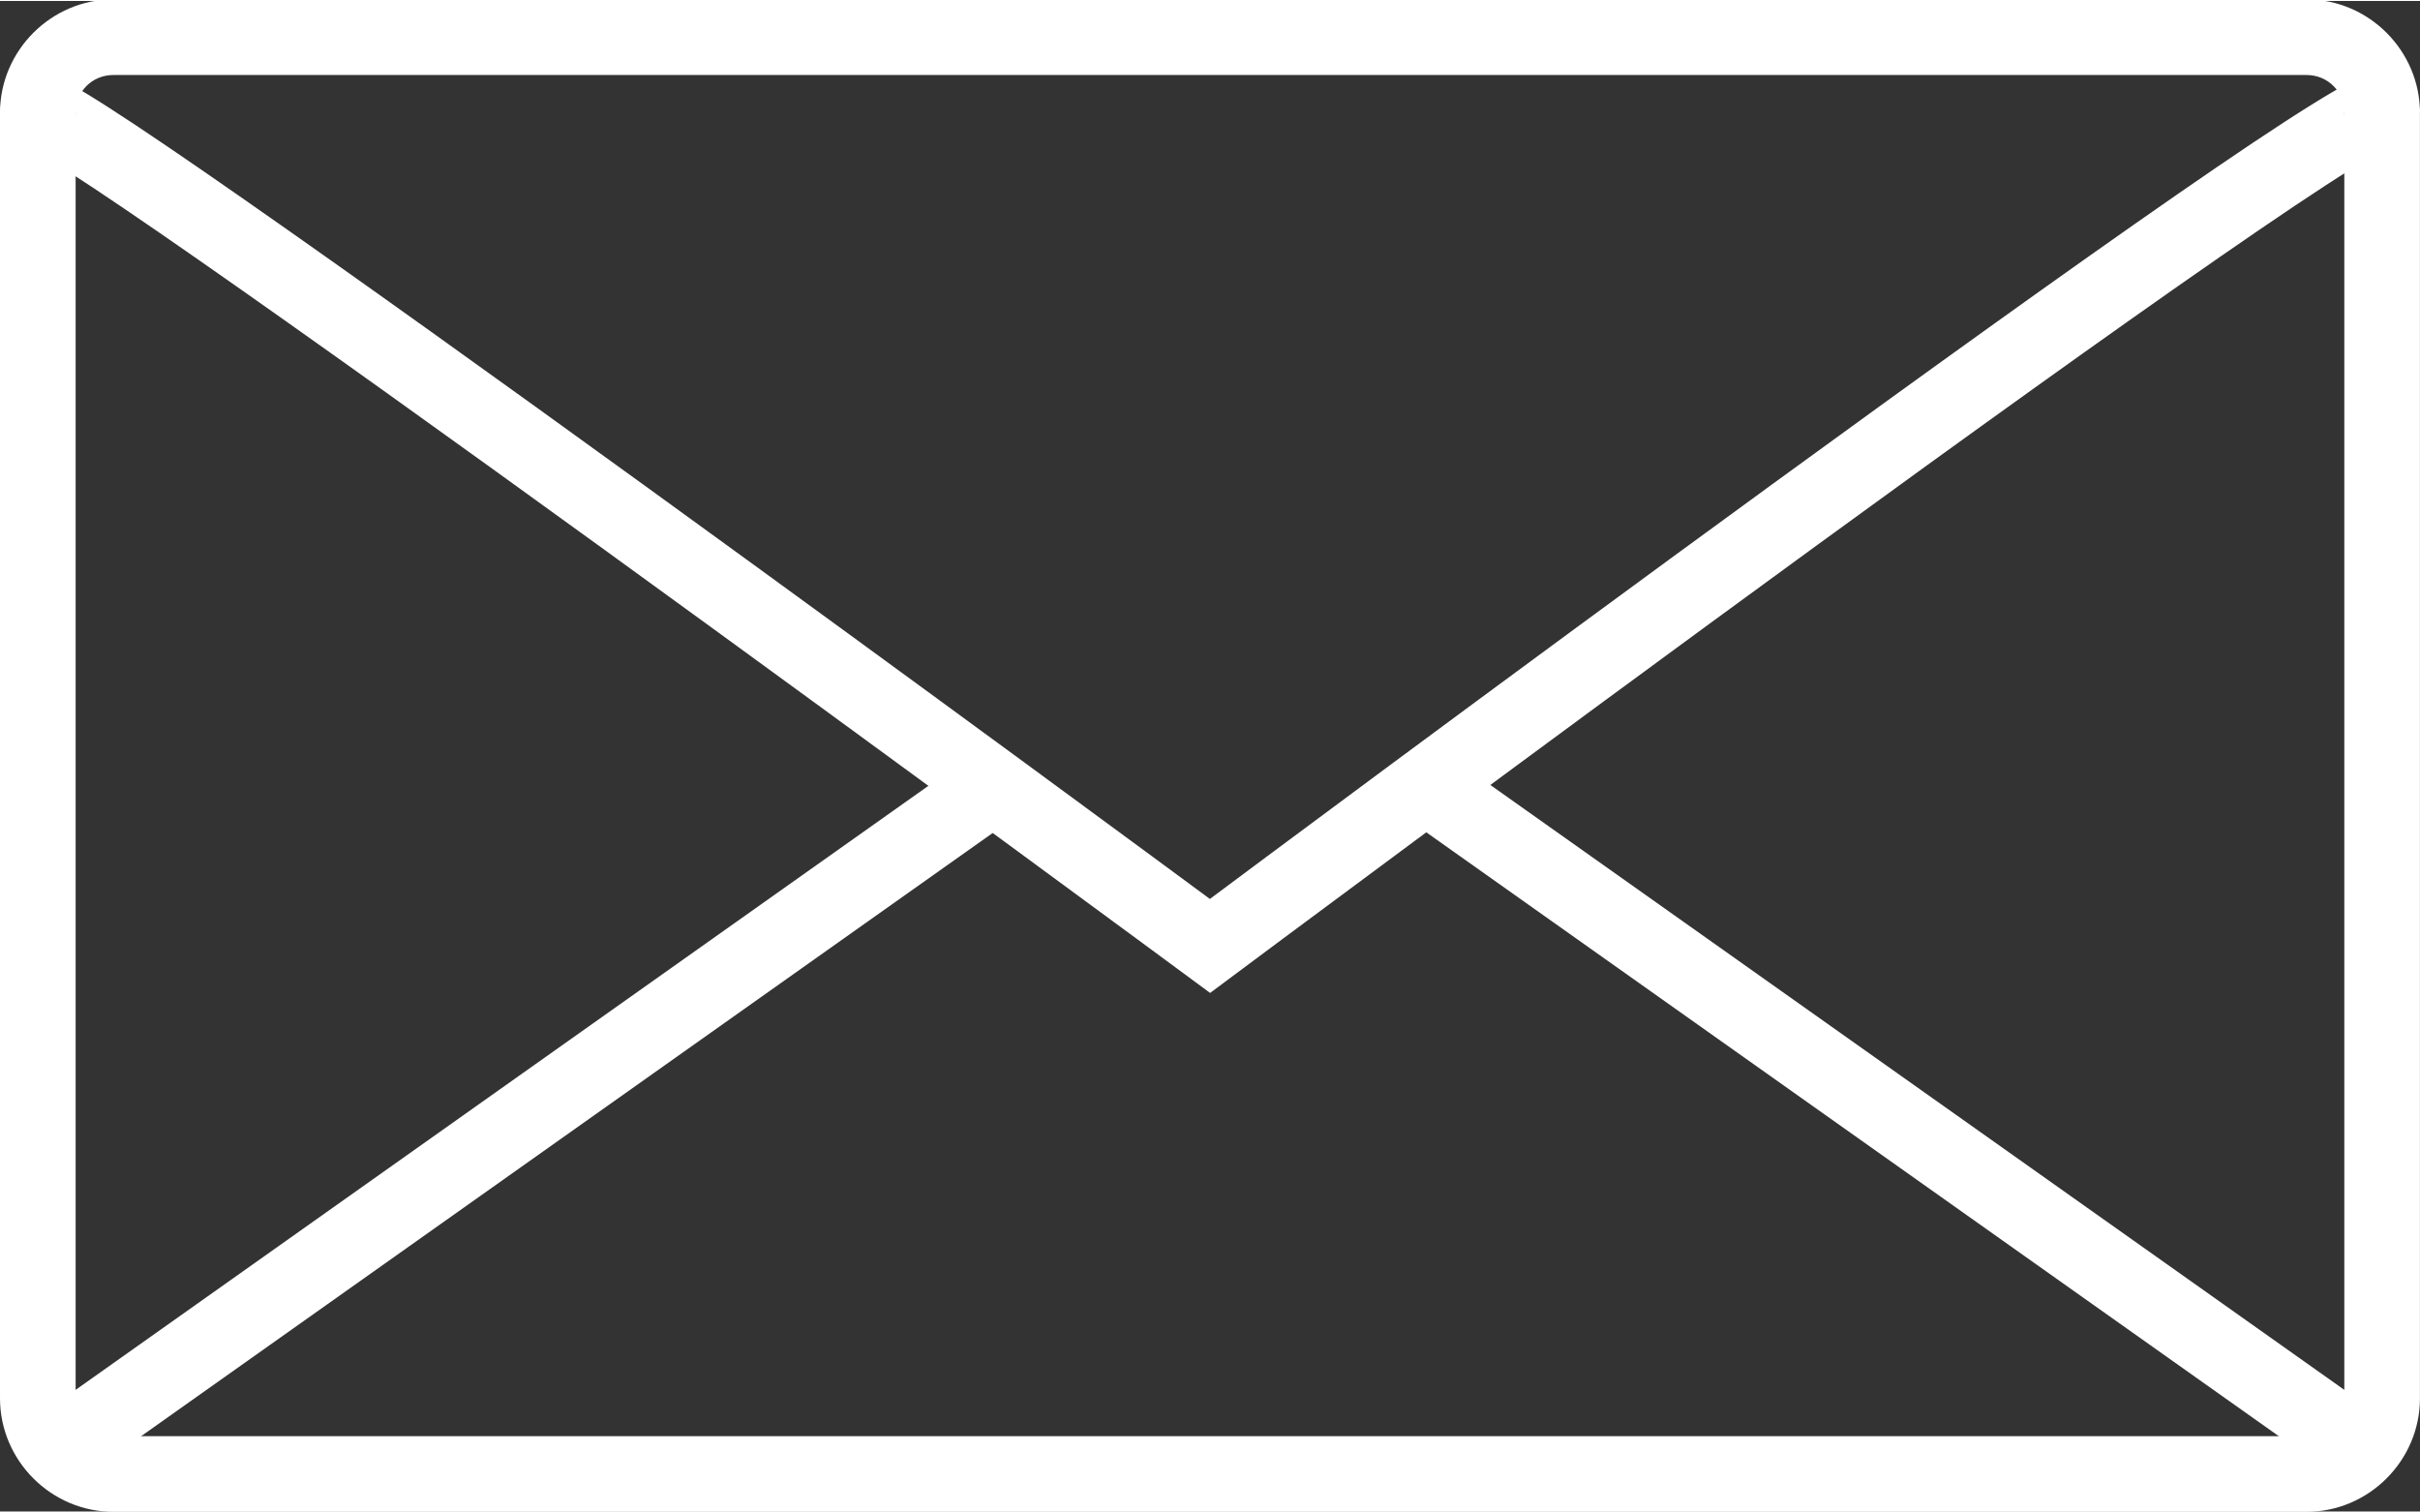
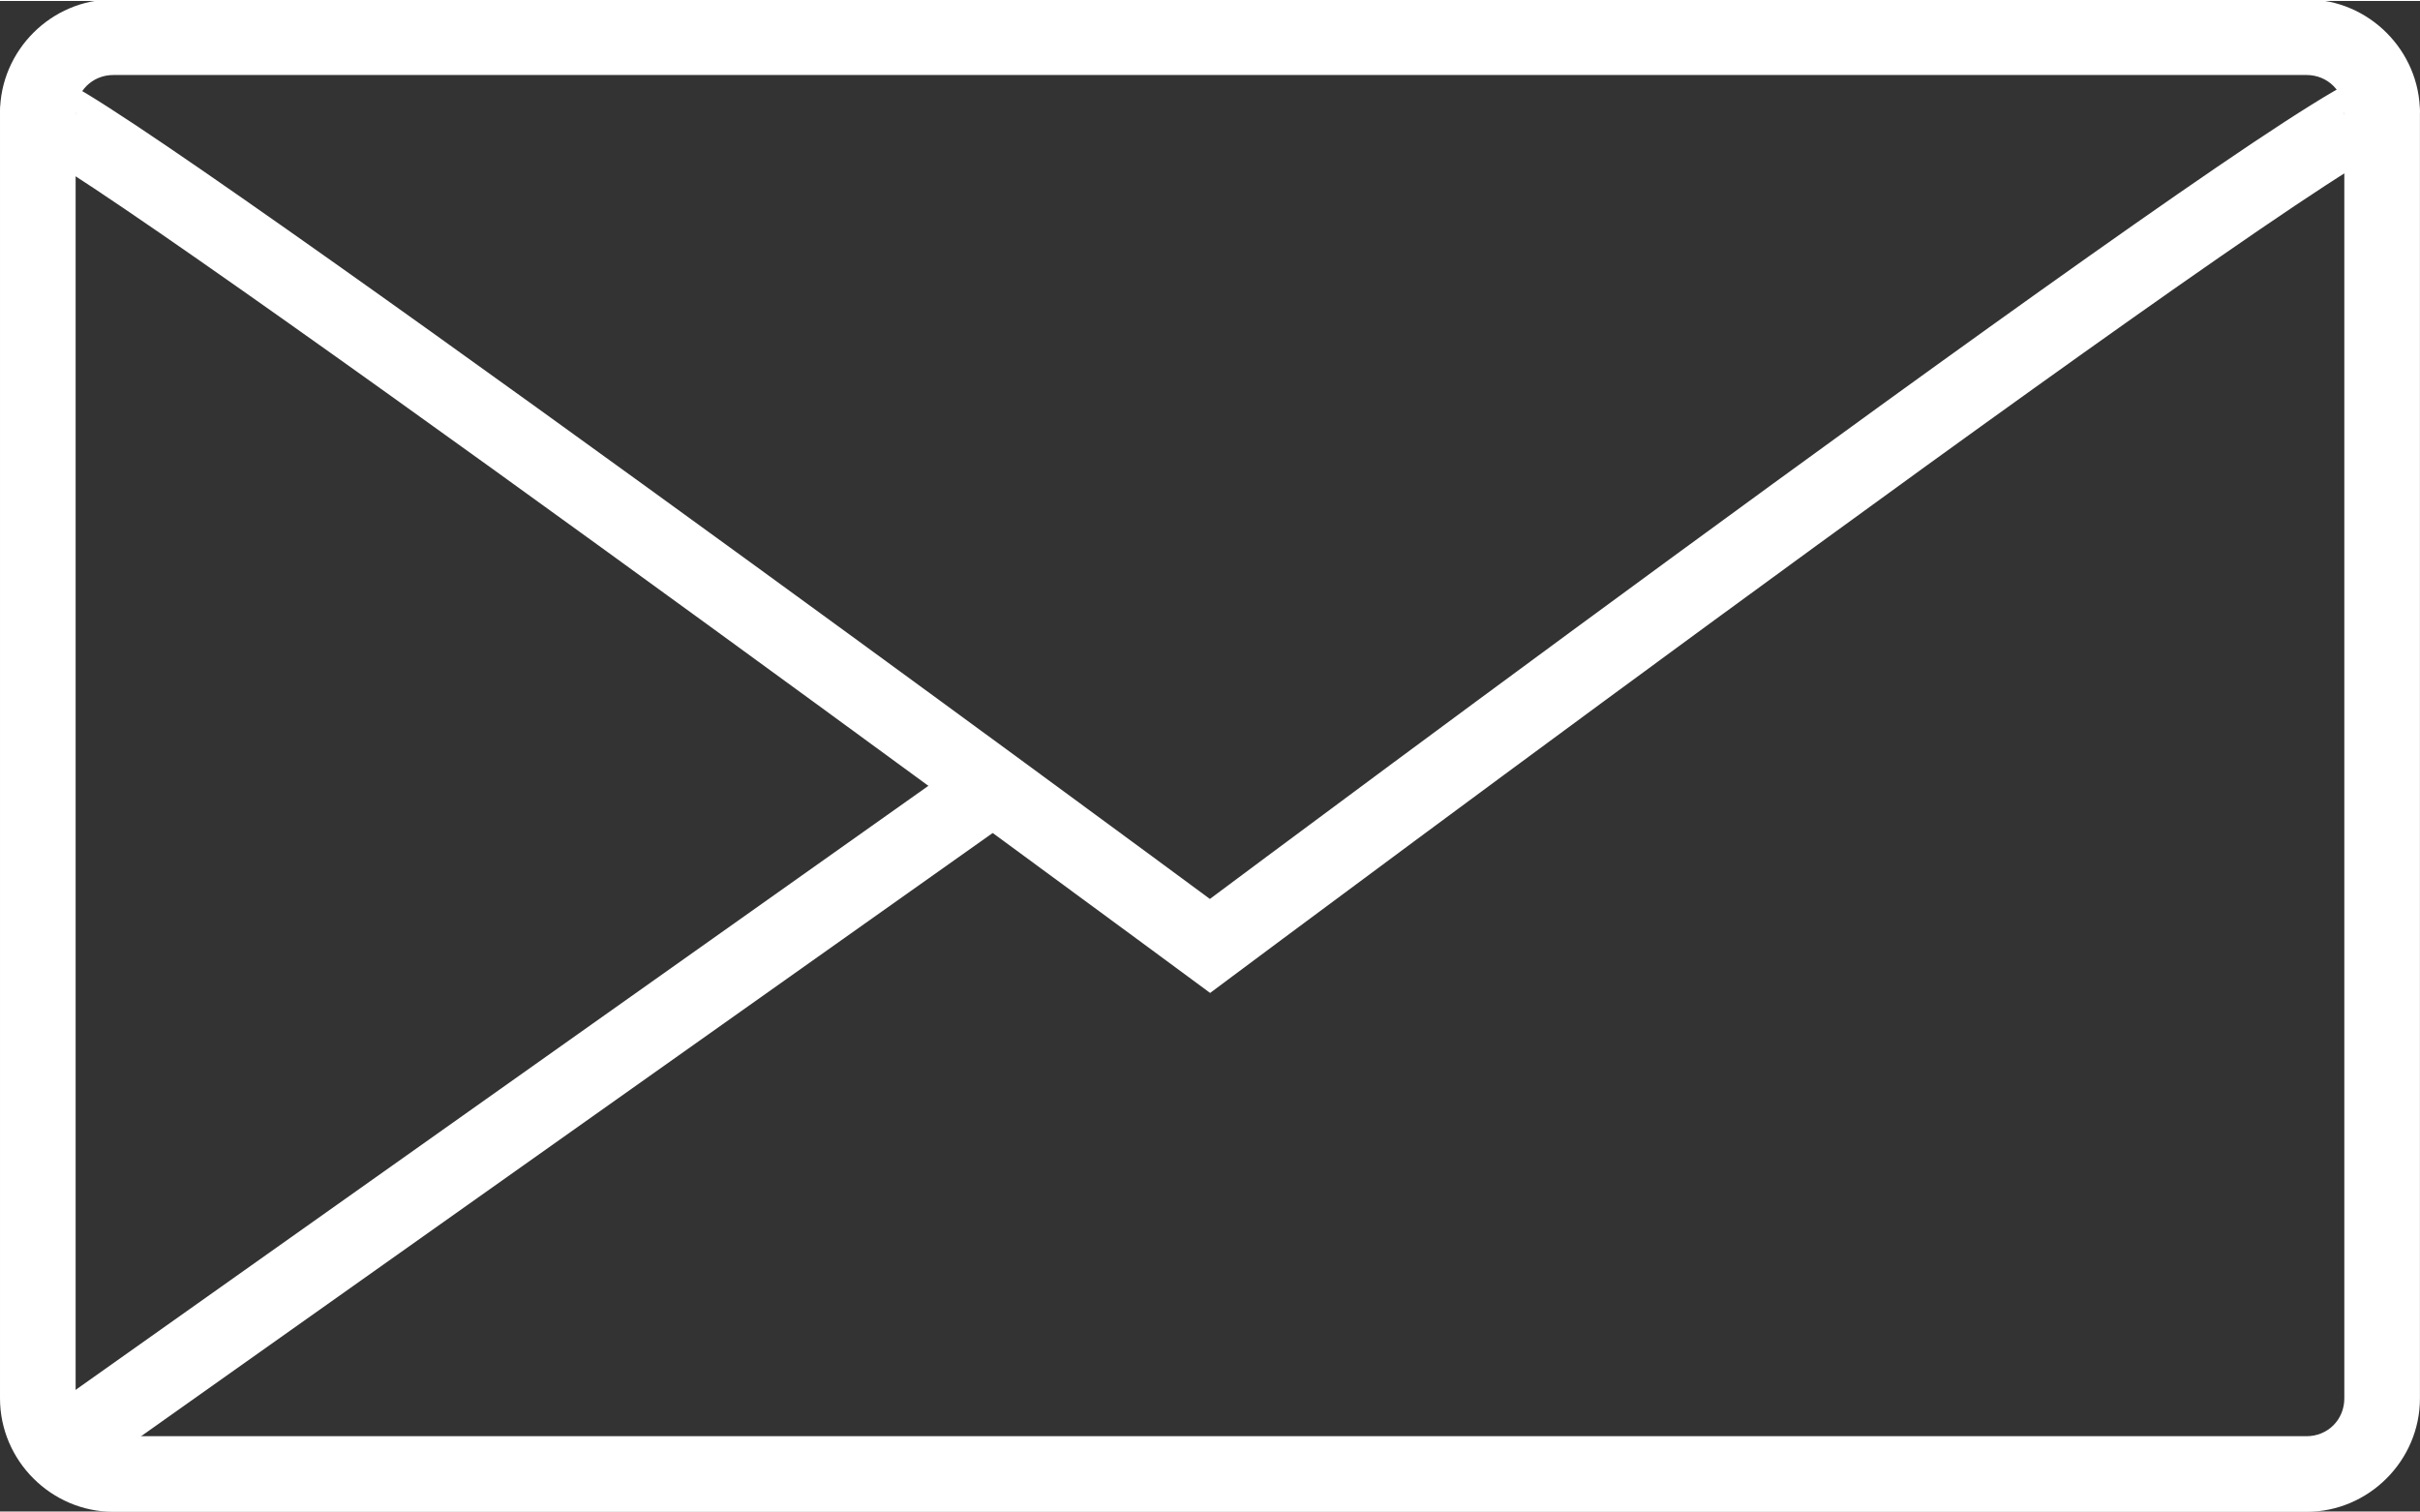
<svg xmlns="http://www.w3.org/2000/svg" xmlns:ns1="http://sodipodi.sourceforge.net/DTD/sodipodi-0.dtd" xmlns:ns2="http://www.inkscape.org/namespaces/inkscape" xmlns:ns3="http://www.bohemiancoding.com/sketch/ns" width="254.441" height="159.025" enable-background="new 0 0 266.893 266.895" version="1.1" viewBox="0 0 254.534 158.878" xml:space="preserve" id="svg1306" ns1:docname="icon-subscribe.svg" ns2:version="1.2.2 (732a01da63, 2022-12-09)">
  <rect x="0" y="0" width="254.534" height="158.878" fill="#333333" stroke="none" />
  <defs id="defs1310" />
  <ns1:namedview id="namedview1308" pagecolor="#ffffff" bordercolor="#666666" borderopacity="1.0" ns2:showpageshadow="2" ns2:pageopacity="0.0" ns2:pagecheckerboard="0" ns2:deskcolor="#d1d1d1" showgrid="false" ns2:zoom="0.90769231" ns2:cx="18.728814" ns2:cy="106.86441" ns2:window-width="1920" ns2:window-height="1009" ns2:window-x="-8" ns2:window-y="-8" ns2:window-maximized="1" ns2:current-layer="svg1306" />
  <g id="Page-1" ns3:type="MSPage" transform="matrix(3.977,0,0,3.977,0,-0.168)" style="fill:#ffffff;stroke-width:3.144">
    <g id="Mail" transform="translate(1,1)" ns3:type="MSLayerGroup" style="fill:#ffffff;stroke-width:3.144">
      <path style="color:#000000;fill:#ffffff;stroke-width:3.144;-inkscape-stroke:none" d="m 2,-1 c -1.645,0 -3,1.355 -3,3 v 34 c 0,1.645 1.355,3 3,3 h 58 c 1.645,0 3,-1.355 3,-3 V 2 c 0,-1.645 -1.355,-3 -3,-3 z m 0,2 h 58 c 0.563,0 1,0.437 1,1 v 34 c 0,0.563 -0.437,1 -1,1 H 2 C 1.437,37 1,36.563 1,36 V 2 C 1,1.437 1.437,1 2,1 Z" id="Shape" />
      <path style="color:#000000;fill:#ffffff;stroke-width:3.144;-inkscape-stroke:none" d="M 61.721,0.984 C 61.482,1.031 61.367,1.093 61.219,1.164 60.922,1.306 60.579,1.509 60.141,1.781 59.264,2.326 58.046,3.143 56.586,4.154 53.667,6.177 49.79,8.968 45.912,11.793 38.454,17.226 31.56,22.372 30.998,22.791 30.436,22.376 23.543,17.287 16.086,11.885 12.208,9.075 8.332,6.294 5.416,4.262 3.958,3.245 2.743,2.417 1.873,1.859 1.438,1.58 1.094,1.37 0.816,1.223 0.678,1.149 0.572,1.091 0.385,1.033 0.291,1.004 0.195,0.947 -0.107,0.986 -0.258,1.006 -0.5,1.073 -0.707,1.283 -0.914,1.494 -1,1.805 -1,2 H 1 C 1,2.182 0.919,2.483 0.719,2.686 0.519,2.888 0.288,2.951 0.152,2.969 c -0.272,0.036 -0.325,-0.015 -0.359,-0.025 -0.07,-0.022 -0.002,3.83e-5 0.086,0.047 C 0.055,3.084 0.378,3.278 0.791,3.543 1.617,4.073 2.823,4.893 4.271,5.902 7.168,7.921 11.042,10.698 14.914,13.504 22.659,19.115 30.406,24.836 30.406,24.836 l 0.598,0.441 0.594,-0.443 c 0,0 7.747,-5.782 15.49,-11.424 3.872,-2.821 7.746,-5.607 10.639,-7.611 1.447,-1.002 2.65,-1.811 3.469,-2.32 0.409,-0.254 0.731,-0.436 0.889,-0.512 0.079,-0.038 0.139,-0.043 0.018,-0.02 -0.06,0.012 -0.178,0.067 -0.475,-0.045 C 61.33,2.791 61,2.275 61,2 h 2 C 63,1.69 62.655,1.152 62.328,1.029 62.002,0.907 61.84,0.961 61.721,0.984 Z" id="Shape_4_" />
-       <path style="color:#000000;fill:#ffffff;stroke-width:3.144;-inkscape-stroke:none" d="m 37.578,19.184 -1.156,1.633 24,17 1.156,-1.633 z" id="Shape_2_" />
      <path style="color:#000000;fill:#ffffff;stroke-width:3.144;-inkscape-stroke:none" d="m 24.422,19.184 -24,17 1.156,1.633 24,-17 z" id="Shape_3_" />
    </g>
  </g>
</svg>